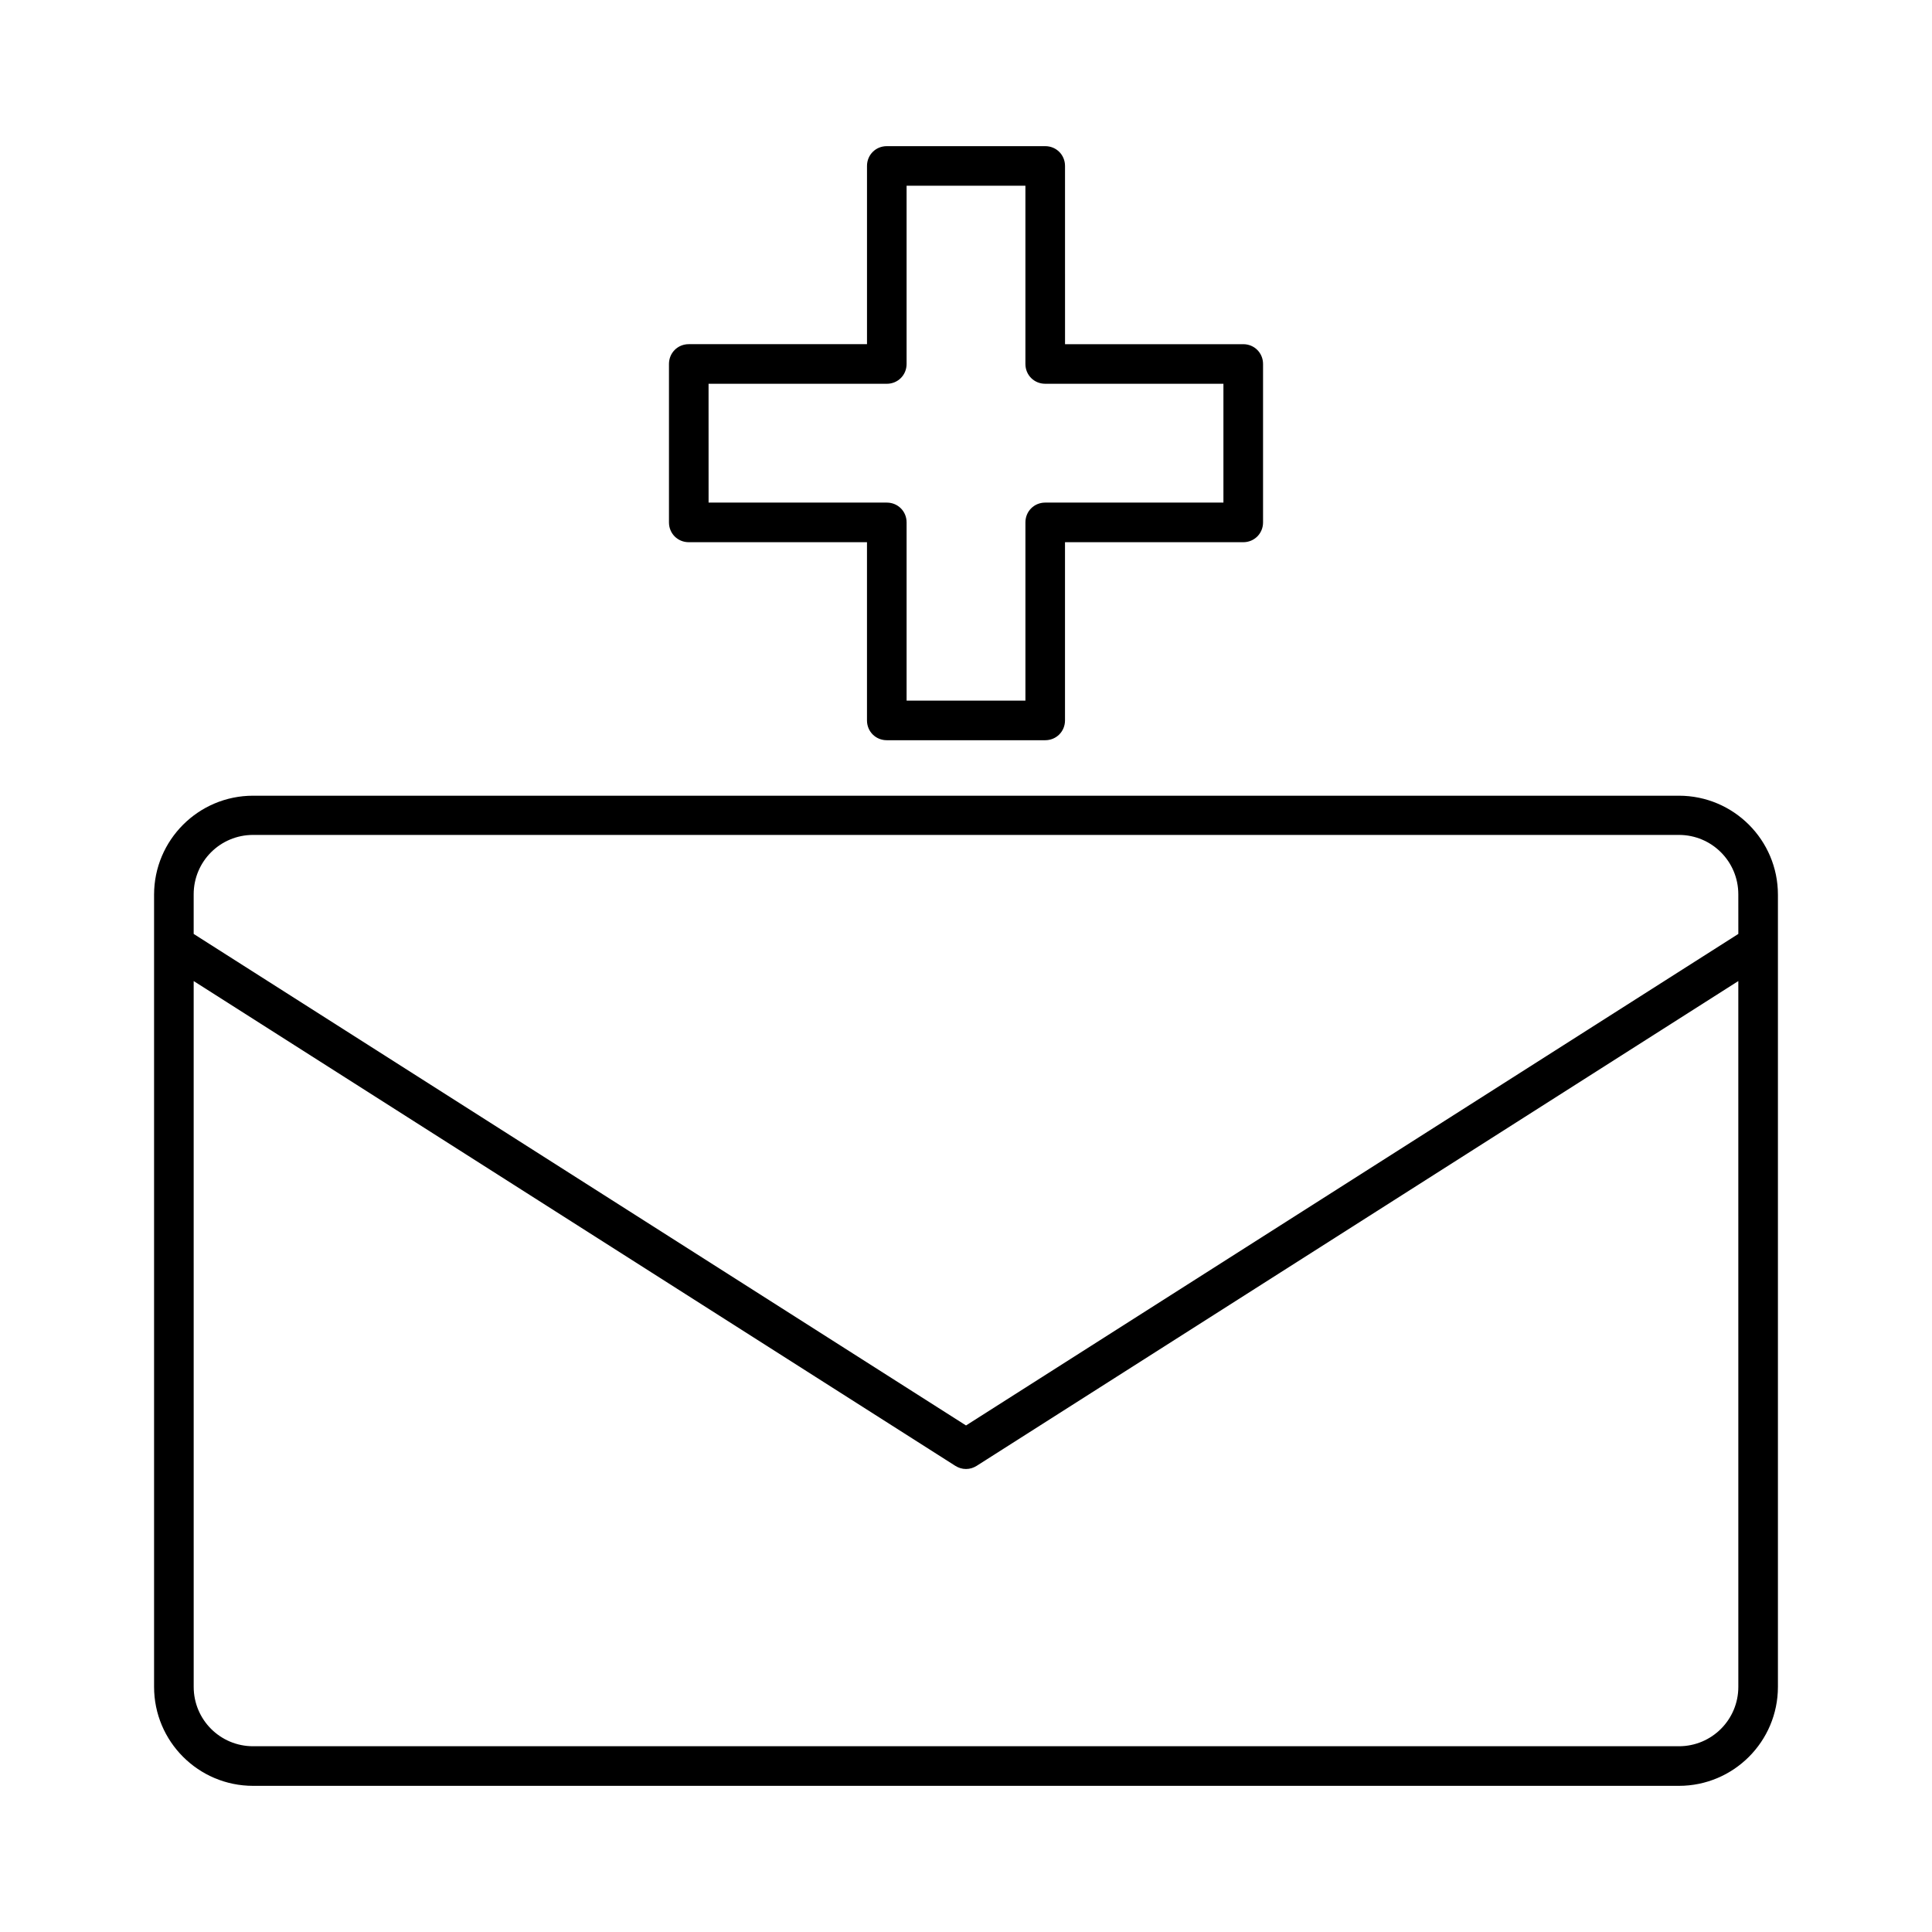
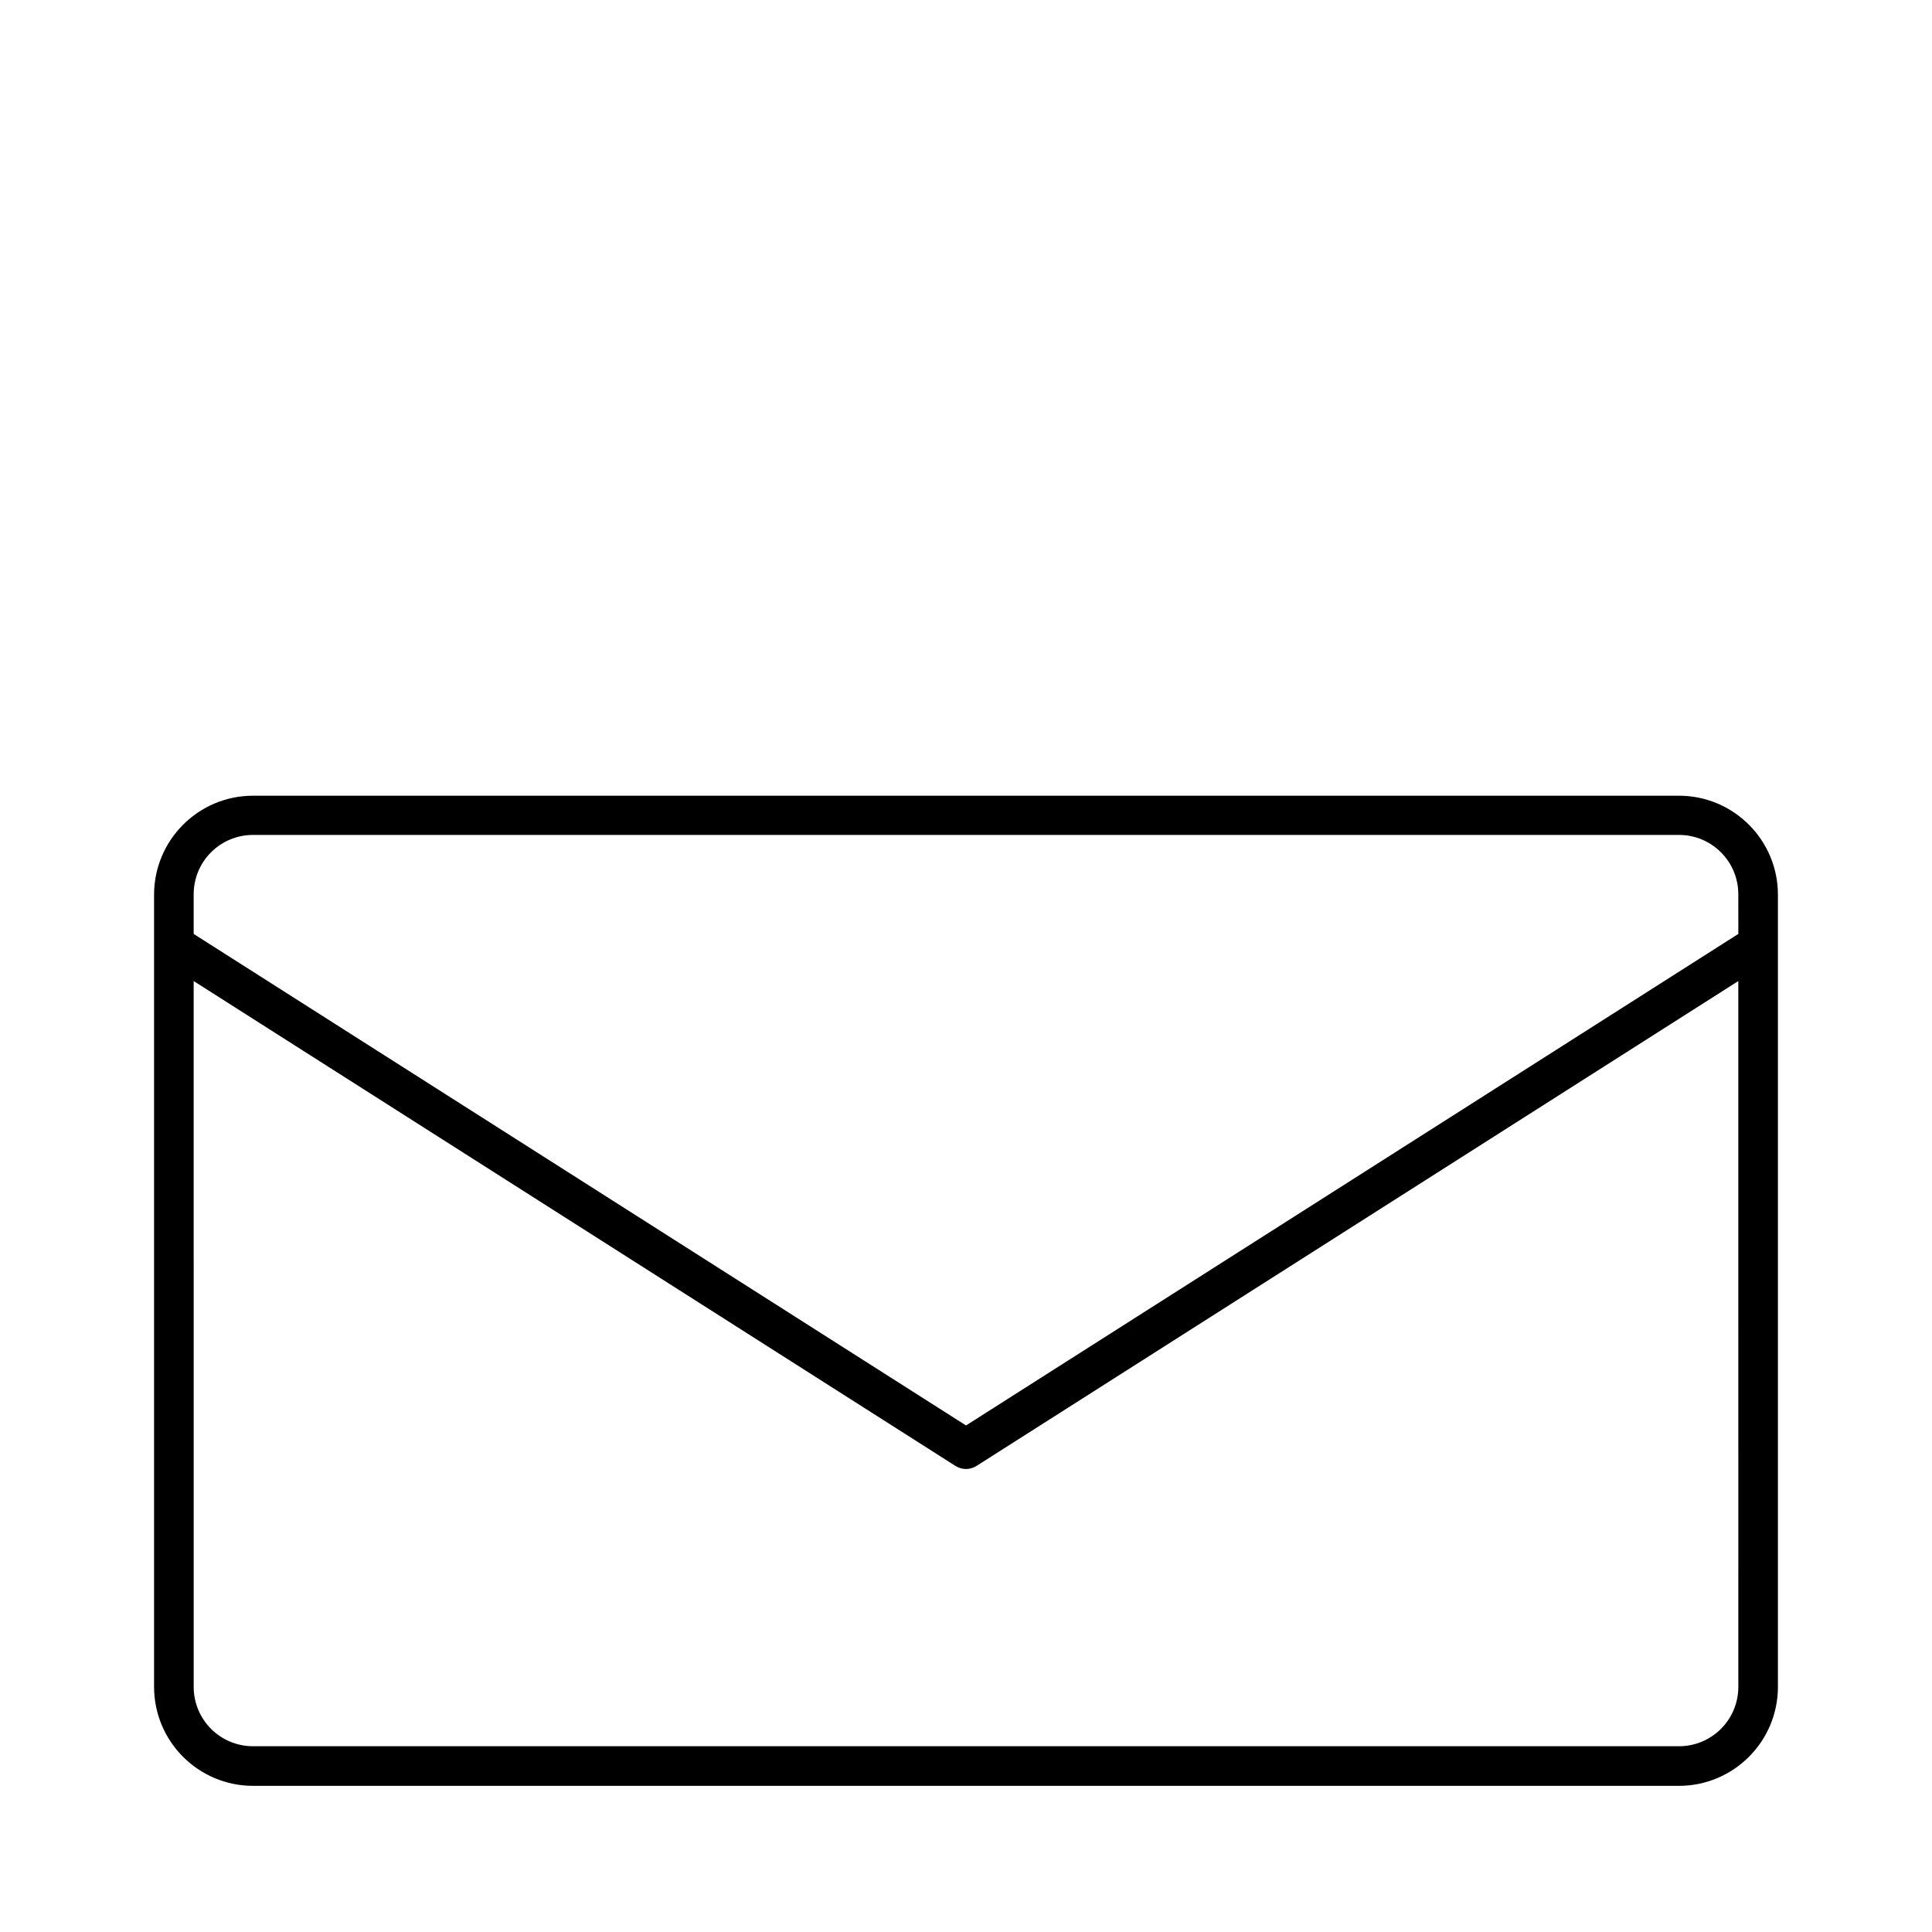
<svg xmlns="http://www.w3.org/2000/svg" fill="#000000" width="800px" height="800px" version="1.1" viewBox="144 144 512 512">
  <g>
    <path d="m588.93 354.87h-377.86c-14.484 0-26.238 11.754-26.238 26.238v209.92c0 14.484 11.754 26.238 26.238 26.238h377.86c14.484 0 26.238-11.754 26.238-26.238v-209.92c0.004-14.484-11.754-26.238-26.238-26.238zm15.746 236.16c0 8.711-7.031 15.742-15.742 15.742h-377.86c-8.711 0-15.742-7.031-15.742-15.742l-0.004-187.04 201.84 128.47c0.84 0.523 1.785 0.84 2.832 0.84 1.051 0 1.996-0.316 2.832-0.84l201.84-128.47zm0-199.53-204.67 130.26-204.68-130.26v-10.496c0-8.711 7.031-15.742 15.742-15.742h377.86c8.711 0 15.742 7.031 15.742 15.742z" />
-     <path d="m326.53 287.69h47.23v47.23c0 2.938 2.309 5.246 5.246 5.246h41.984c2.938 0 5.246-2.309 5.246-5.246v-47.23h47.238c2.938 0 5.246-2.309 5.246-5.246v-41.984c0-2.938-2.309-5.246-5.246-5.246h-47.23l-0.004-47.234c0-2.938-2.309-5.246-5.246-5.246h-41.984c-2.938 0-5.246 2.309-5.246 5.246v47.23h-47.234c-2.938 0-5.246 2.309-5.246 5.246v41.984c-0.004 2.941 2.305 5.25 5.246 5.25zm5.246-41.984h47.234c2.938 0 5.246-2.309 5.246-5.246v-47.234h31.488v47.23c0 2.938 2.309 5.246 5.246 5.246h47.23v31.488l-47.227 0.004c-2.938 0-5.246 2.309-5.246 5.246v47.23h-31.488v-47.23c0-2.938-2.309-5.246-5.246-5.246h-47.23z" />
  </g>
</svg>